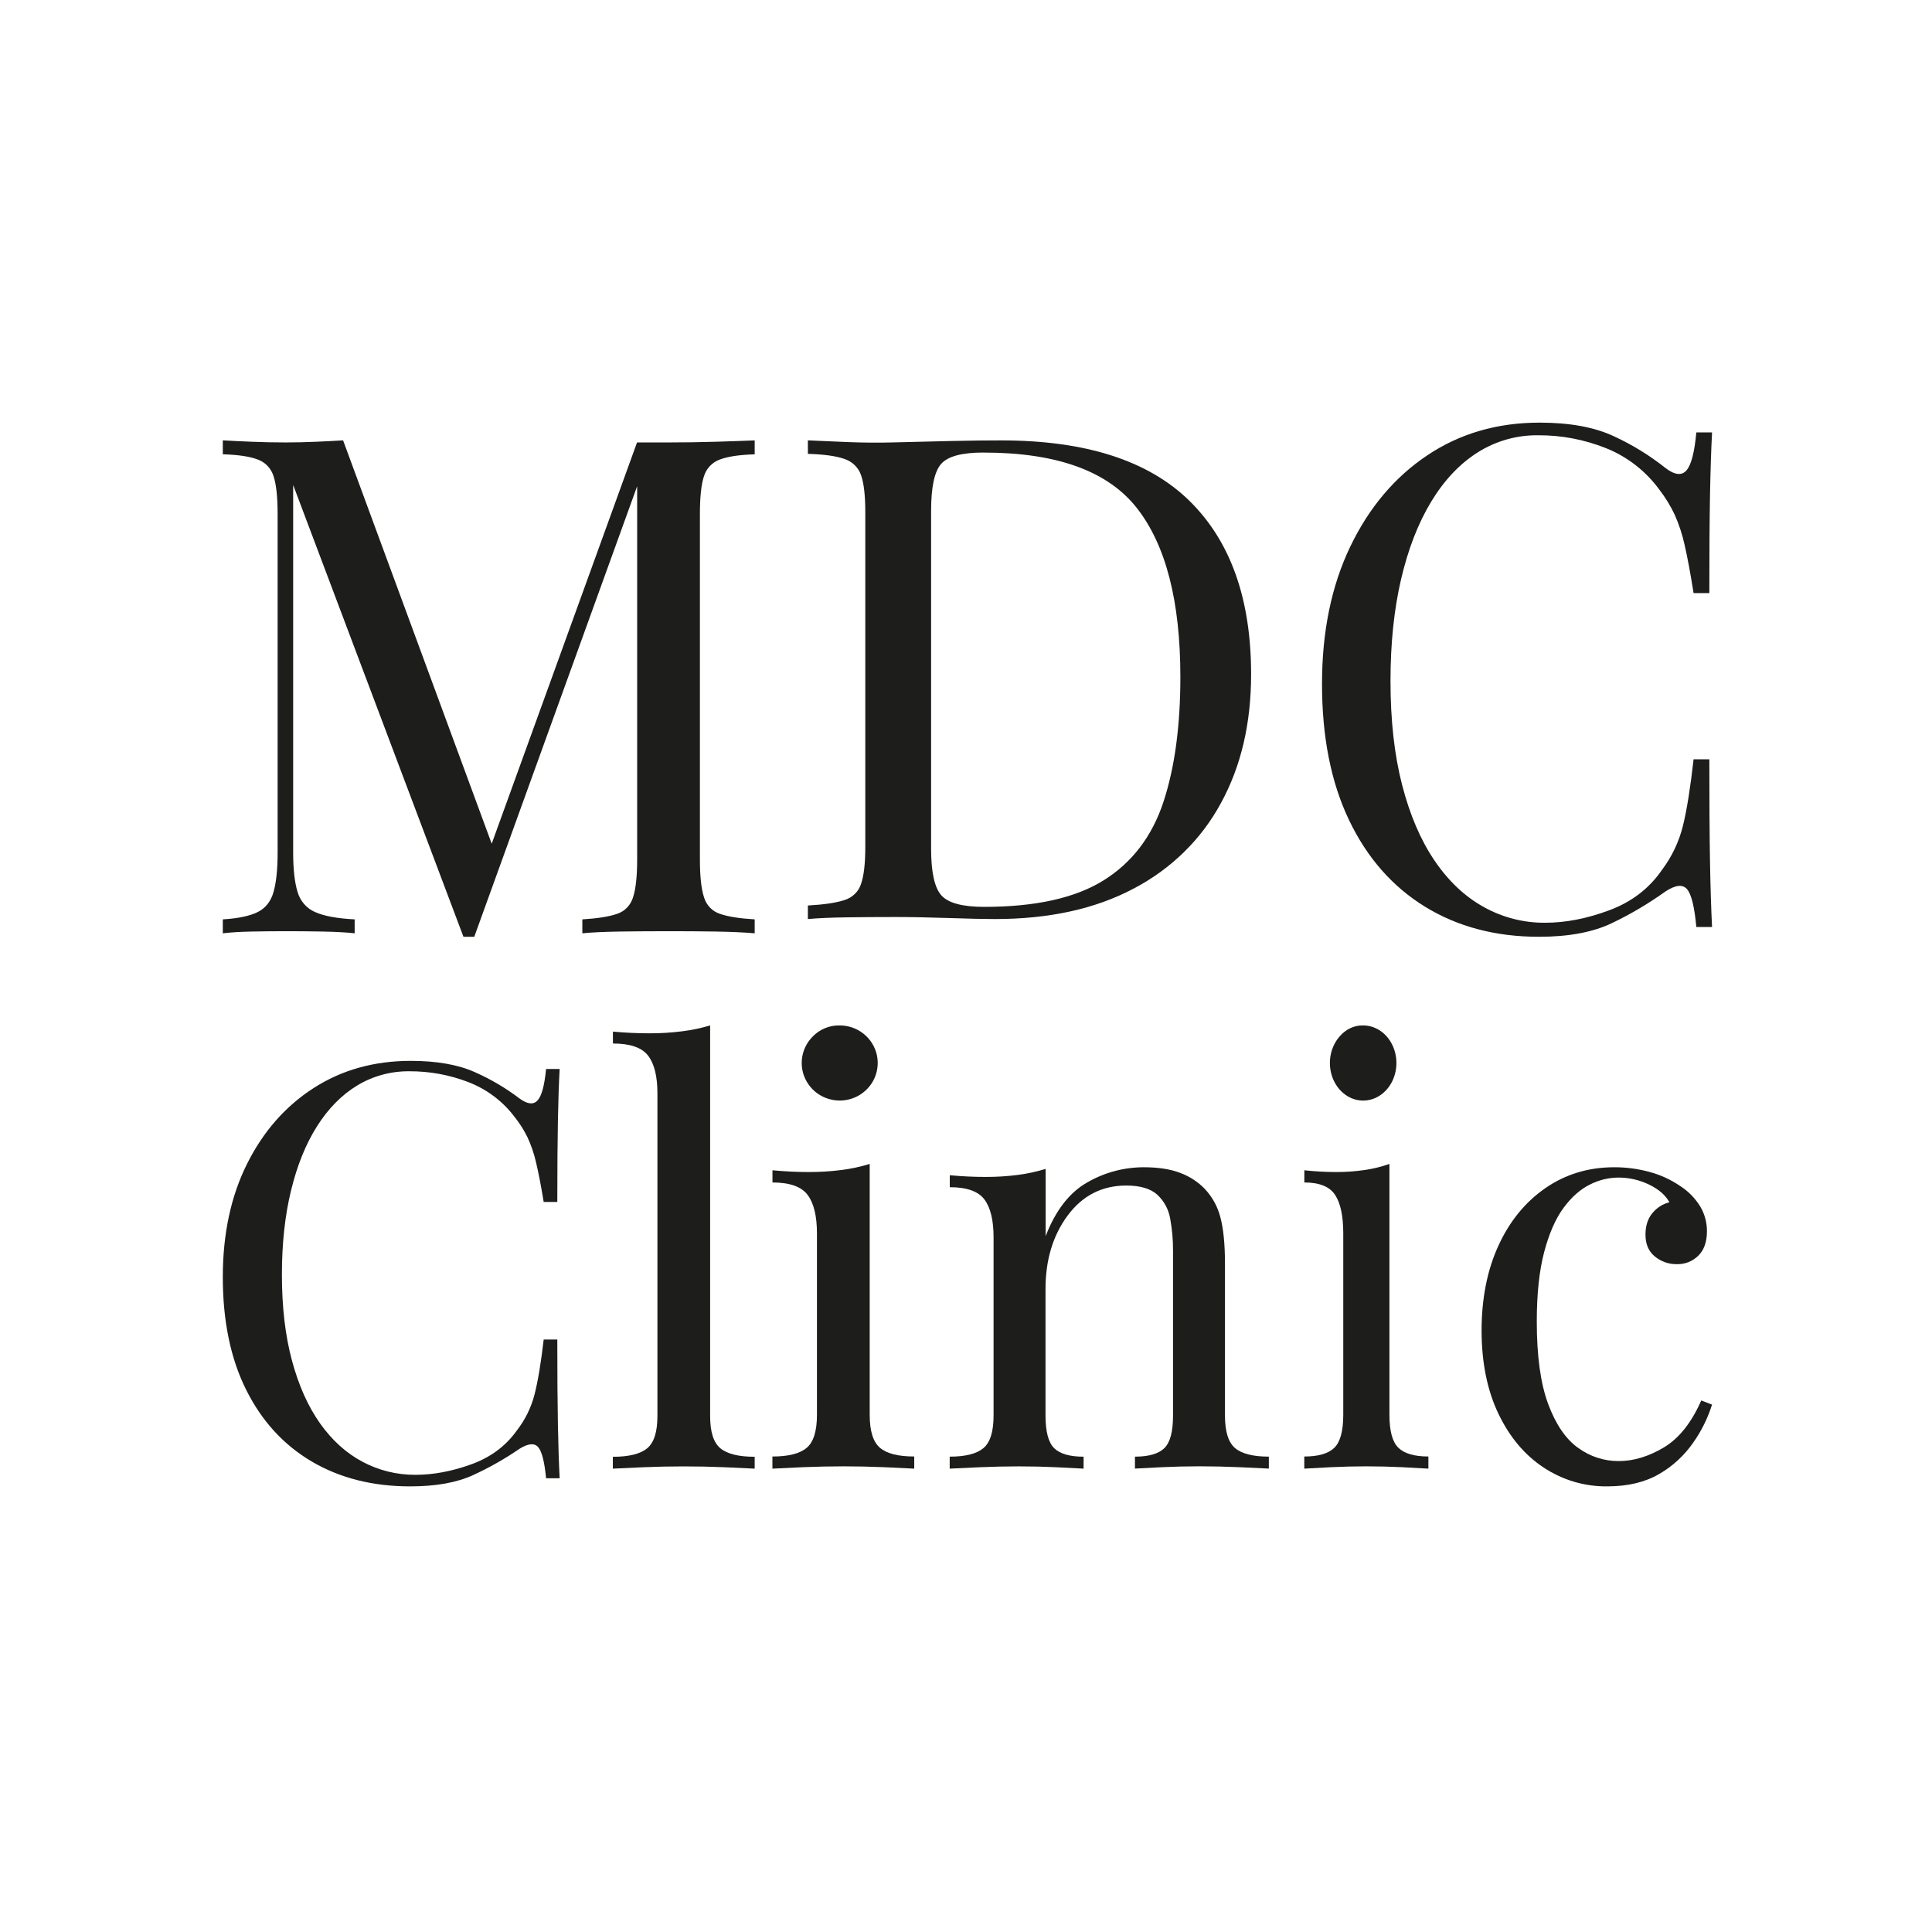
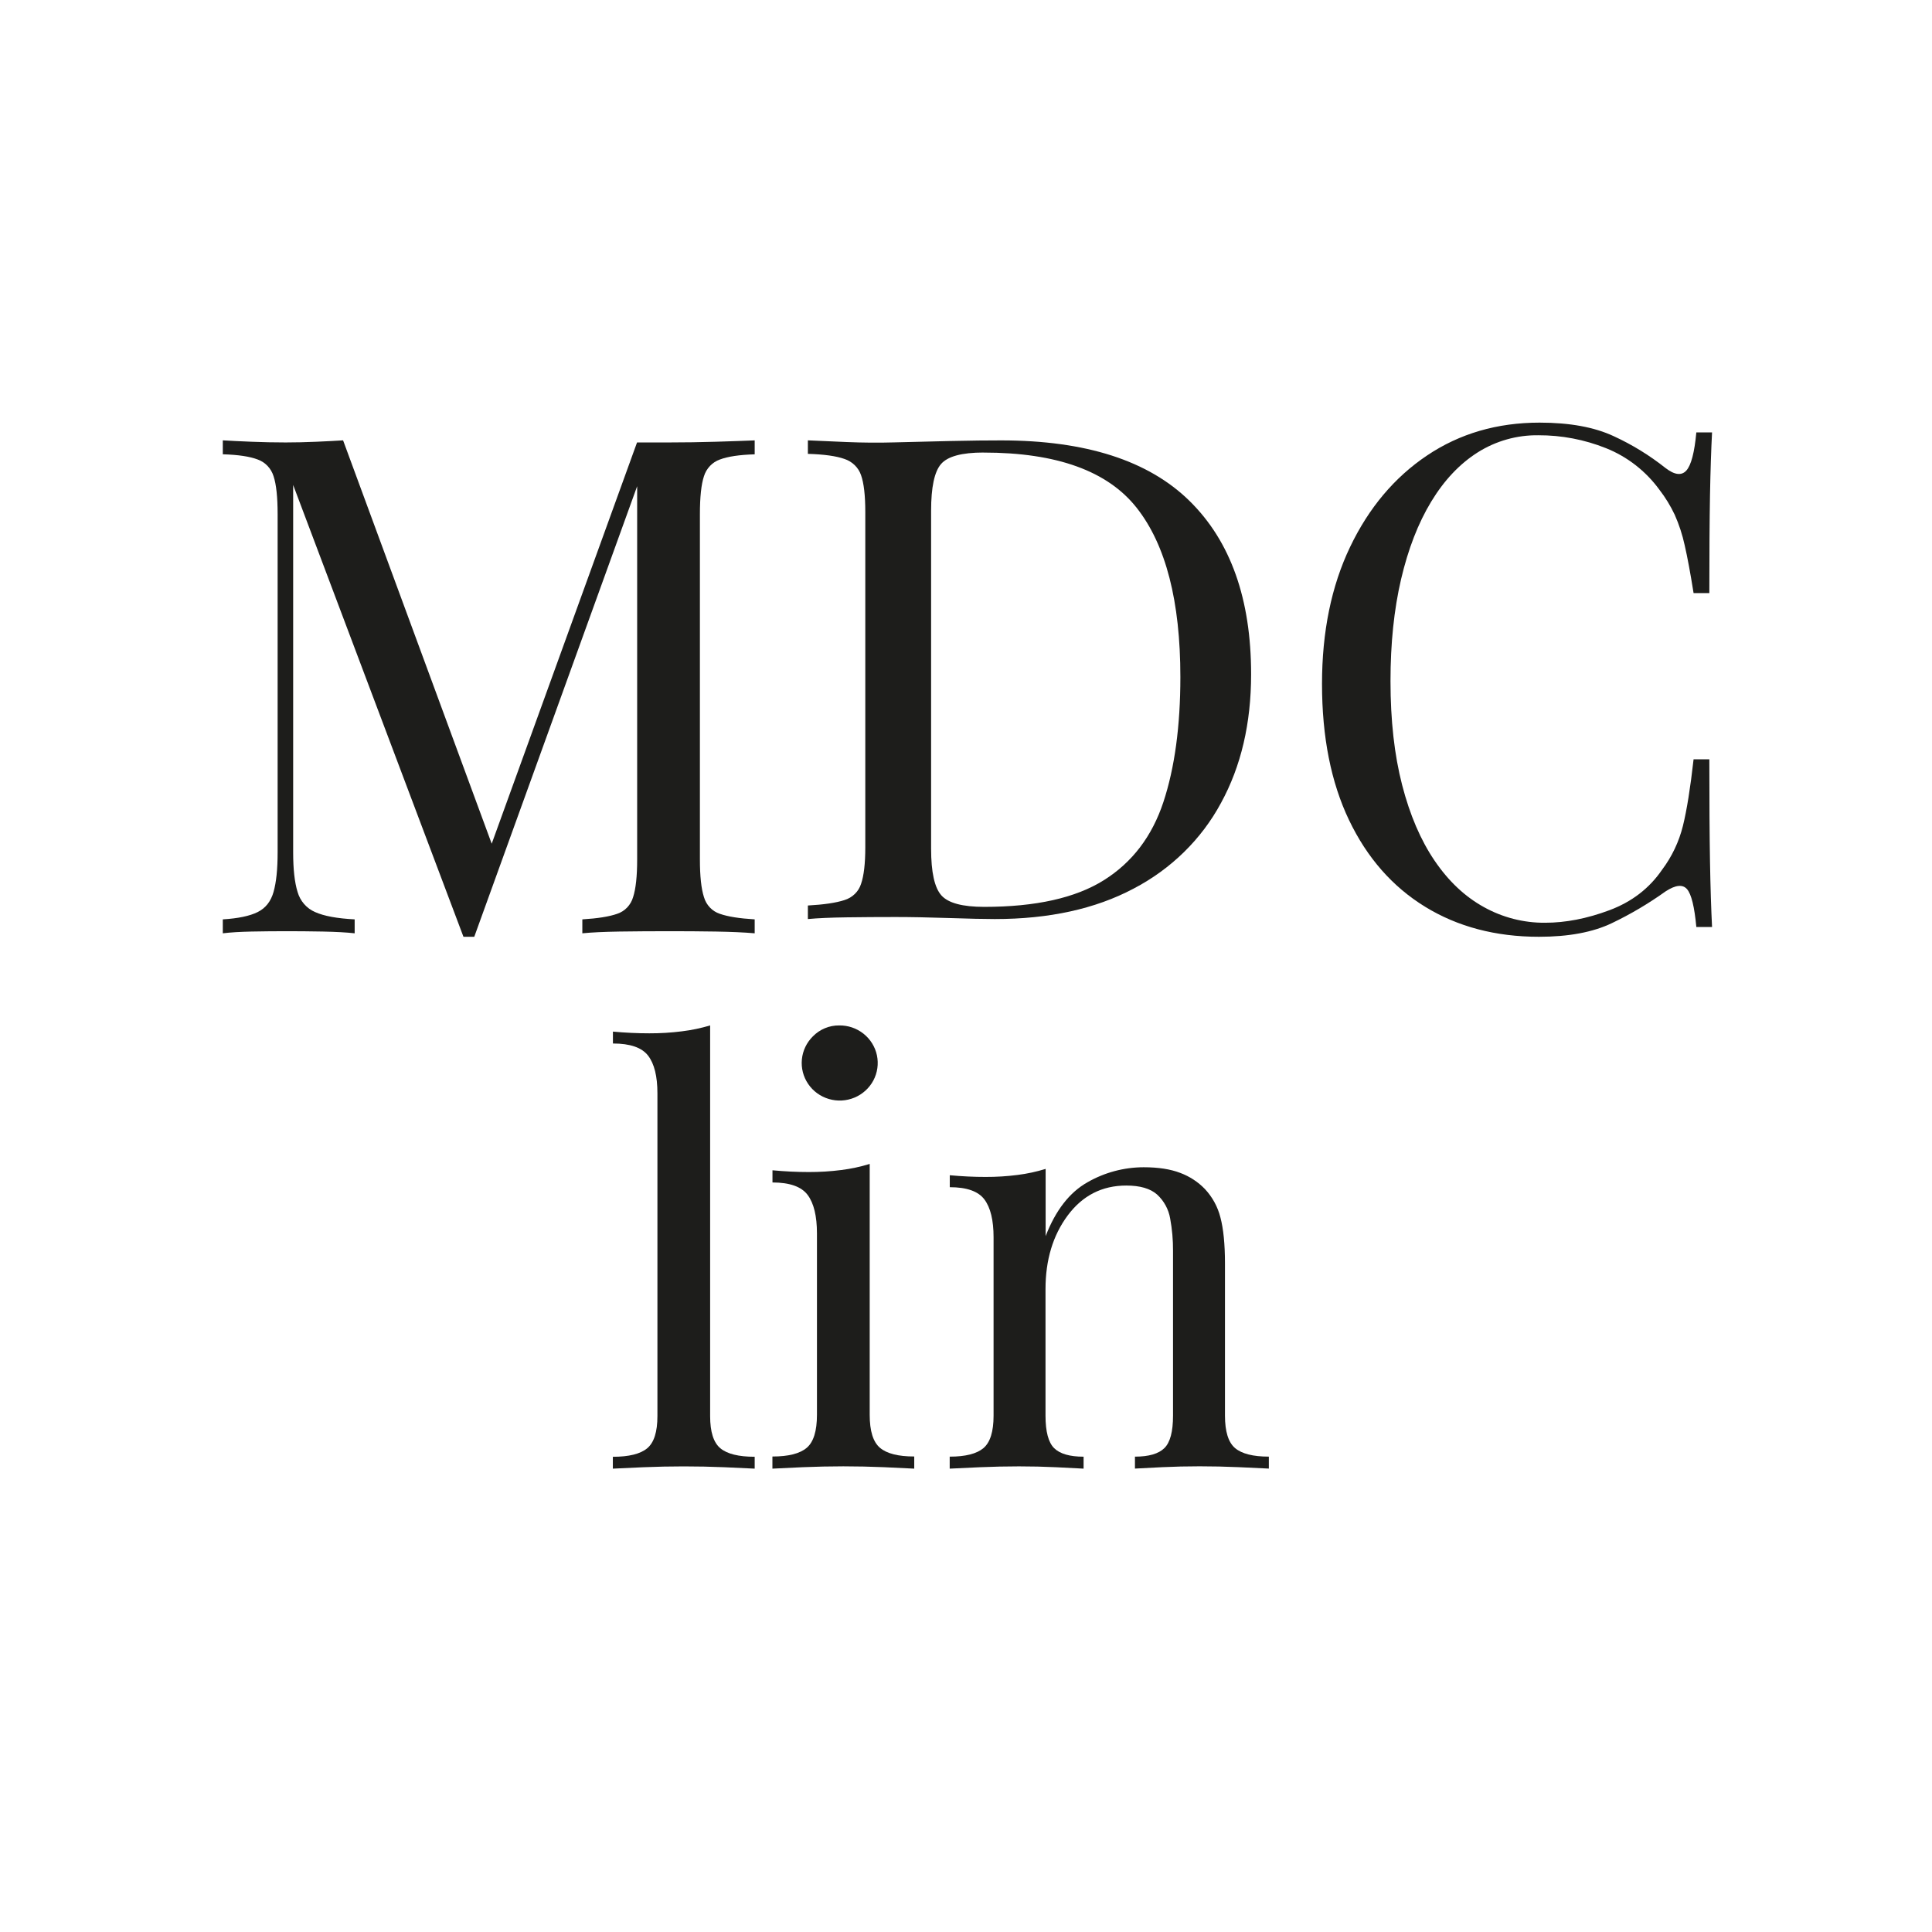
<svg xmlns="http://www.w3.org/2000/svg" width="96" height="96" viewBox="0 0 96 96" fill="none">
  <rect width="96" height="96" fill="white" />
  <path d="M37.5 21.883V22.575C36.739 22.598 36.162 22.684 35.767 22.834C35.582 22.9 35.415 23.009 35.278 23.153C35.141 23.297 35.038 23.472 34.979 23.664C34.845 24.069 34.778 24.697 34.778 25.55V42.708C34.778 43.539 34.845 44.161 34.979 44.576C35.035 44.77 35.136 44.947 35.273 45.092C35.411 45.237 35.58 45.344 35.767 45.406C36.159 45.545 36.737 45.637 37.5 45.683V46.375C36.985 46.33 36.341 46.301 35.569 46.288C34.797 46.276 34.019 46.27 33.234 46.271C32.361 46.271 31.544 46.277 30.784 46.288C30.023 46.3 29.408 46.329 28.936 46.375V45.683C29.697 45.637 30.275 45.545 30.669 45.406C30.856 45.344 31.026 45.237 31.164 45.092C31.301 44.948 31.403 44.77 31.459 44.576C31.593 44.162 31.66 43.54 31.66 42.708V23.685L31.794 23.788L23.566 46.548H23.029L14.567 24.097V42.362C14.567 43.19 14.639 43.842 14.785 44.317C14.849 44.541 14.96 44.747 15.111 44.921C15.262 45.094 15.449 45.231 15.658 45.32C16.095 45.517 16.75 45.638 17.623 45.683V46.375C17.221 46.33 16.694 46.301 16.041 46.288C15.388 46.276 14.772 46.27 14.194 46.271C13.634 46.271 13.069 46.277 12.498 46.288C11.927 46.3 11.452 46.329 11.071 46.375V45.683C11.832 45.637 12.41 45.516 12.804 45.32C13.198 45.124 13.461 44.789 13.593 44.317C13.727 43.845 13.795 43.193 13.795 42.362V25.547C13.795 24.695 13.727 24.066 13.593 23.662C13.533 23.47 13.431 23.295 13.294 23.151C13.157 23.007 12.989 22.898 12.804 22.832C12.412 22.682 11.835 22.596 11.071 22.573V21.881C11.452 21.904 11.927 21.927 12.498 21.95C13.069 21.973 13.634 21.985 14.194 21.985C14.686 21.985 15.195 21.973 15.722 21.95C16.248 21.927 16.69 21.904 17.048 21.881L24.67 42.568L24.099 42.844L31.654 21.985H33.236C34.019 21.985 34.797 21.973 35.571 21.95C36.344 21.927 36.987 21.904 37.5 21.883Z" fill="#1D1D1B" />
  <path d="M49.749 21.883C53.946 21.883 57.065 22.885 59.106 24.89C61.147 26.894 62.167 29.766 62.167 33.505C62.167 35.947 61.667 38.08 60.667 39.905C59.698 41.704 58.186 43.185 56.327 44.155C54.426 45.163 52.128 45.667 49.431 45.667C48.915 45.667 48.153 45.65 47.143 45.616C46.133 45.583 45.254 45.566 44.505 45.566C43.683 45.566 42.874 45.571 42.077 45.582C41.281 45.593 40.636 45.621 40.143 45.667V44.994C40.94 44.95 41.545 44.86 41.958 44.725C42.154 44.665 42.332 44.561 42.476 44.42C42.62 44.28 42.726 44.108 42.785 43.92C42.925 43.518 42.996 42.913 42.996 42.106V25.441C42.996 24.613 42.925 24.003 42.785 23.611C42.722 23.424 42.615 23.254 42.471 23.114C42.328 22.974 42.152 22.868 41.958 22.804C41.548 22.659 40.943 22.575 40.143 22.552V21.881C40.635 21.904 41.28 21.931 42.077 21.965C42.874 21.998 43.66 22.004 44.434 21.982C45.255 21.959 46.181 21.937 47.213 21.914C48.245 21.892 49.091 21.881 49.749 21.883ZM48.87 22.486C47.791 22.486 47.087 22.677 46.759 23.058C46.43 23.438 46.266 24.211 46.266 25.375V42.173C46.266 43.337 46.436 44.11 46.777 44.491C47.117 44.872 47.827 45.062 48.907 45.062C51.463 45.062 53.445 44.619 54.852 43.735C56.26 42.851 57.245 41.557 57.808 39.855C58.37 38.153 58.652 36.081 58.652 33.64C58.652 29.877 57.931 27.078 56.488 25.242C55.046 23.405 52.507 22.487 48.87 22.488V22.486Z" fill="#1D1D1B" />
  <path d="M76.502 21C77.999 21 79.229 21.226 80.192 21.677C81.106 22.098 81.968 22.628 82.759 23.256C83.212 23.604 83.558 23.644 83.796 23.378C84.034 23.111 84.198 22.481 84.29 21.486H85.071C85.026 22.343 84.992 23.384 84.969 24.61C84.947 25.836 84.936 27.456 84.936 29.47H84.153C83.994 28.475 83.847 27.683 83.711 27.092C83.598 26.573 83.433 26.067 83.218 25.582C83.009 25.139 82.754 24.721 82.456 24.336C81.778 23.407 80.859 22.692 79.803 22.27C78.731 21.841 77.588 21.623 76.437 21.628C75.375 21.614 74.331 21.909 73.428 22.478C72.532 23.045 71.761 23.861 71.116 24.925C70.47 25.99 69.972 27.274 69.619 28.779C69.268 30.285 69.092 31.974 69.093 33.847C69.093 35.791 69.285 37.51 69.67 39.002C70.055 40.495 70.593 41.749 71.283 42.764C71.974 43.783 72.79 44.552 73.732 45.072C74.665 45.591 75.712 45.859 76.775 45.851C77.794 45.851 78.86 45.644 79.971 45.228C81.082 44.813 81.955 44.142 82.589 43.215C83.077 42.566 83.43 41.821 83.626 41.027C83.819 40.242 83.994 39.143 84.153 37.73H84.936C84.936 39.836 84.947 41.531 84.969 42.816C84.992 44.1 85.026 45.182 85.071 46.062H84.29C84.198 45.066 84.046 44.441 83.832 44.187C83.618 43.933 83.262 43.967 82.764 44.291C81.92 44.895 81.027 45.424 80.094 45.87C79.152 46.322 77.945 46.548 76.472 46.548C74.318 46.548 72.431 46.05 70.811 45.055C69.19 44.059 67.931 42.625 67.034 40.752C66.138 38.878 65.69 36.621 65.69 33.983C65.69 31.391 66.155 29.123 67.085 27.179C68.015 25.235 69.29 23.719 70.91 22.632C72.53 21.544 74.394 21 76.502 21Z" fill="#1D1D1B" />
-   <path d="M20.407 52.714C21.699 52.714 22.762 52.901 23.596 53.275C24.385 53.623 25.129 54.062 25.813 54.582C26.204 54.869 26.503 54.903 26.708 54.682C26.914 54.462 27.056 53.94 27.134 53.117H27.809C27.77 53.827 27.74 54.689 27.722 55.703C27.703 56.717 27.693 58.057 27.692 59.724H27.016C26.88 58.901 26.753 58.245 26.635 57.757C26.538 57.327 26.395 56.908 26.209 56.507C26.028 56.139 25.807 55.792 25.548 55.472C24.964 54.704 24.17 54.112 23.258 53.764C22.332 53.408 21.346 53.228 20.351 53.231C19.434 53.22 18.532 53.464 17.752 53.935C16.979 54.405 16.313 55.08 15.755 55.96C15.197 56.84 14.766 57.903 14.463 59.149C14.159 60.394 14.007 61.792 14.008 63.343C14.008 64.951 14.175 66.372 14.508 67.608C14.841 68.843 15.305 69.882 15.902 70.726C16.499 71.569 17.204 72.206 18.016 72.636C18.822 73.066 19.727 73.288 20.645 73.283C21.526 73.283 22.446 73.111 23.405 72.766C24.364 72.421 25.118 71.865 25.666 71.1C26.088 70.563 26.392 69.947 26.561 69.29C26.728 68.639 26.88 67.729 27.016 66.561H27.692C27.692 68.304 27.702 69.707 27.722 70.769C27.741 71.831 27.771 72.727 27.809 73.455H27.134C27.056 72.632 26.924 72.115 26.738 71.904C26.552 71.693 26.243 71.722 25.813 71.99C25.085 72.49 24.314 72.927 23.508 73.297C22.695 73.671 21.653 73.858 20.38 73.857C18.52 73.857 16.89 73.445 15.491 72.622C14.092 71.798 13.006 70.611 12.232 69.06C11.458 67.509 11.071 65.642 11.071 63.459C11.071 61.314 11.473 59.438 12.276 57.83C13.079 56.223 14.18 54.969 15.579 54.068C16.977 53.166 18.587 52.715 20.407 52.714Z" fill="#1D1D1B" />
  <path d="M35.286 50.952V70.364C35.286 71.151 35.456 71.684 35.796 71.965C36.136 72.246 36.704 72.386 37.5 72.386V72.976C37.169 72.958 36.669 72.934 35.999 72.906C35.33 72.878 34.655 72.864 33.974 72.864C33.313 72.864 32.645 72.878 31.968 72.906C31.291 72.934 30.786 72.958 30.452 72.976V72.387C31.249 72.387 31.817 72.247 32.157 71.966C32.497 71.685 32.667 71.151 32.667 70.364V54.324C32.667 53.481 32.513 52.858 32.204 52.455C31.895 52.052 31.312 51.851 30.456 51.851V51.26C31.077 51.317 31.679 51.345 32.262 51.345C32.803 51.347 33.345 51.314 33.882 51.246C34.358 51.188 34.828 51.09 35.286 50.952Z" fill="#1D1D1B" />
  <path d="M43.215 57.835V70.299C43.215 71.106 43.385 71.653 43.725 71.94C44.065 72.228 44.633 72.372 45.428 72.372V72.976C45.098 72.957 44.598 72.933 43.928 72.904C43.258 72.876 42.584 72.861 41.905 72.861C41.245 72.861 40.575 72.876 39.895 72.904C39.215 72.933 38.711 72.957 38.381 72.976V72.373C39.177 72.373 39.745 72.229 40.085 71.941C40.425 71.653 40.594 71.106 40.594 70.3V61.289C40.594 60.425 40.439 59.787 40.131 59.375C39.822 58.963 39.24 58.757 38.384 58.756V58.151C39.005 58.209 39.607 58.238 40.19 58.238C40.731 58.239 41.272 58.206 41.809 58.137C42.286 58.077 42.756 57.976 43.215 57.835ZM41.7 50.953C42.138 50.947 42.565 51.092 42.906 51.363C43.248 51.634 43.484 52.014 43.574 52.437C43.663 52.861 43.601 53.303 43.398 53.686C43.194 54.069 42.862 54.371 42.459 54.539C42.055 54.708 41.605 54.732 41.185 54.608C40.765 54.484 40.402 54.221 40.158 53.861C39.913 53.502 39.803 53.07 39.845 52.639C39.887 52.208 40.08 51.805 40.389 51.499C40.559 51.324 40.762 51.186 40.988 51.092C41.213 50.998 41.456 50.95 41.7 50.953Z" fill="#1D1D1B" />
  <path d="M56.829 58C57.555 58 58.163 58.094 58.651 58.283C59.111 58.455 59.526 58.726 59.866 59.076C60.241 59.476 60.508 59.963 60.641 60.491C60.792 61.057 60.868 61.822 60.868 62.783V70.341C60.868 71.134 61.036 71.672 61.37 71.955C61.705 72.237 62.264 72.379 63.048 72.379V72.973C62.723 72.955 62.225 72.931 61.556 72.903C60.887 72.874 60.237 72.86 59.607 72.86C58.976 72.86 58.36 72.874 57.757 72.903C57.155 72.931 56.701 72.955 56.395 72.973V72.38C57.083 72.38 57.571 72.238 57.858 71.955C58.145 71.672 58.288 71.135 58.287 70.342V62.161C58.291 61.62 58.243 61.08 58.145 60.548C58.067 60.092 57.841 59.675 57.499 59.359C57.164 59.059 56.653 58.909 55.965 58.909C54.761 58.909 53.791 59.405 53.054 60.395C52.317 61.386 51.95 62.608 51.951 64.061V70.344C51.951 71.137 52.094 71.675 52.38 71.958C52.667 72.24 53.154 72.382 53.843 72.382V72.976C53.539 72.958 53.085 72.934 52.481 72.906C51.876 72.877 51.26 72.863 50.632 72.863C50.001 72.863 49.351 72.877 48.682 72.906C48.013 72.934 47.515 72.958 47.19 72.976V72.38C47.974 72.38 48.533 72.238 48.868 71.955C49.202 71.672 49.37 71.135 49.37 70.342V61.481C49.37 60.632 49.218 60.005 48.914 59.599C48.61 59.194 48.037 58.991 47.194 58.991V58.397C47.805 58.453 48.398 58.482 48.971 58.481C49.504 58.483 50.037 58.45 50.566 58.382C51.037 58.323 51.503 58.222 51.957 58.082V61.422C52.453 60.139 53.146 59.248 54.035 58.747C54.883 58.26 55.847 58.002 56.829 58Z" fill="#1D1D1B" />
-   <path d="M69.04 57.835V70.299C69.04 71.106 69.188 71.653 69.486 71.94C69.783 72.228 70.28 72.372 70.976 72.372V72.976C70.687 72.957 70.25 72.933 69.664 72.904C69.078 72.876 68.487 72.861 67.893 72.861C67.315 72.861 66.728 72.876 66.135 72.904C65.541 72.933 65.099 72.957 64.809 72.976V72.373C65.506 72.373 66.003 72.229 66.3 71.941C66.597 71.653 66.746 71.106 66.746 70.3V61.289C66.746 60.425 66.611 59.787 66.341 59.375C66.071 58.963 65.562 58.757 64.812 58.756V58.151C65.356 58.209 65.882 58.238 66.392 58.238C66.866 58.239 67.339 58.206 67.809 58.137C68.226 58.077 68.638 57.976 69.04 57.835ZM67.713 50.953C68.096 50.947 68.47 51.092 68.769 51.363C69.068 51.634 69.274 52.014 69.353 52.438C69.431 52.862 69.377 53.303 69.199 53.687C69.021 54.071 68.73 54.372 68.377 54.541C68.024 54.709 67.63 54.733 67.262 54.61C66.895 54.486 66.577 54.222 66.363 53.862C66.149 53.503 66.052 53.071 66.089 52.64C66.126 52.209 66.295 51.805 66.566 51.499C66.714 51.324 66.892 51.186 67.089 51.092C67.287 50.998 67.499 50.95 67.713 50.953Z" fill="#1D1D1B" />
-   <path d="M80.208 58C80.8 57.998 81.389 58.076 81.961 58.232C82.504 58.377 83.02 58.614 83.488 58.933C83.886 59.188 84.224 59.532 84.478 59.94C84.701 60.311 84.819 60.74 84.817 61.178C84.817 61.703 84.676 62.107 84.393 62.39C84.25 62.532 84.081 62.642 83.897 62.715C83.712 62.787 83.515 62.821 83.318 62.815C82.923 62.822 82.538 62.687 82.229 62.434C81.918 62.181 81.763 61.82 81.763 61.35C81.763 60.903 81.881 60.541 82.117 60.267C82.334 60.005 82.626 59.821 82.951 59.741C82.762 59.39 82.427 59.097 81.947 58.864C81.465 58.63 80.938 58.51 80.406 58.513C79.915 58.518 79.432 58.638 78.992 58.864C78.52 59.099 78.087 59.483 77.692 60.018C77.296 60.553 76.976 61.284 76.73 62.21C76.485 63.136 76.362 64.29 76.362 65.673C76.362 67.388 76.551 68.752 76.928 69.765C77.305 70.778 77.8 71.504 78.413 71.942C79.004 72.374 79.71 72.604 80.434 72.6C81.169 72.6 81.913 72.376 82.668 71.927C83.423 71.479 84.045 70.7 84.534 69.589L85.071 69.794C84.857 70.469 84.543 71.105 84.138 71.68C83.692 72.324 83.112 72.858 82.442 73.243C81.743 73.652 80.885 73.856 79.868 73.857C78.747 73.871 77.646 73.546 76.702 72.921C75.759 72.298 75.01 71.407 74.455 70.247C73.901 69.087 73.622 67.713 73.619 66.125C73.619 64.526 73.897 63.118 74.453 61.902C75.009 60.686 75.787 59.731 76.786 59.039C77.786 58.347 78.927 58.001 80.208 58Z" fill="#1D1D1B" />
</svg>